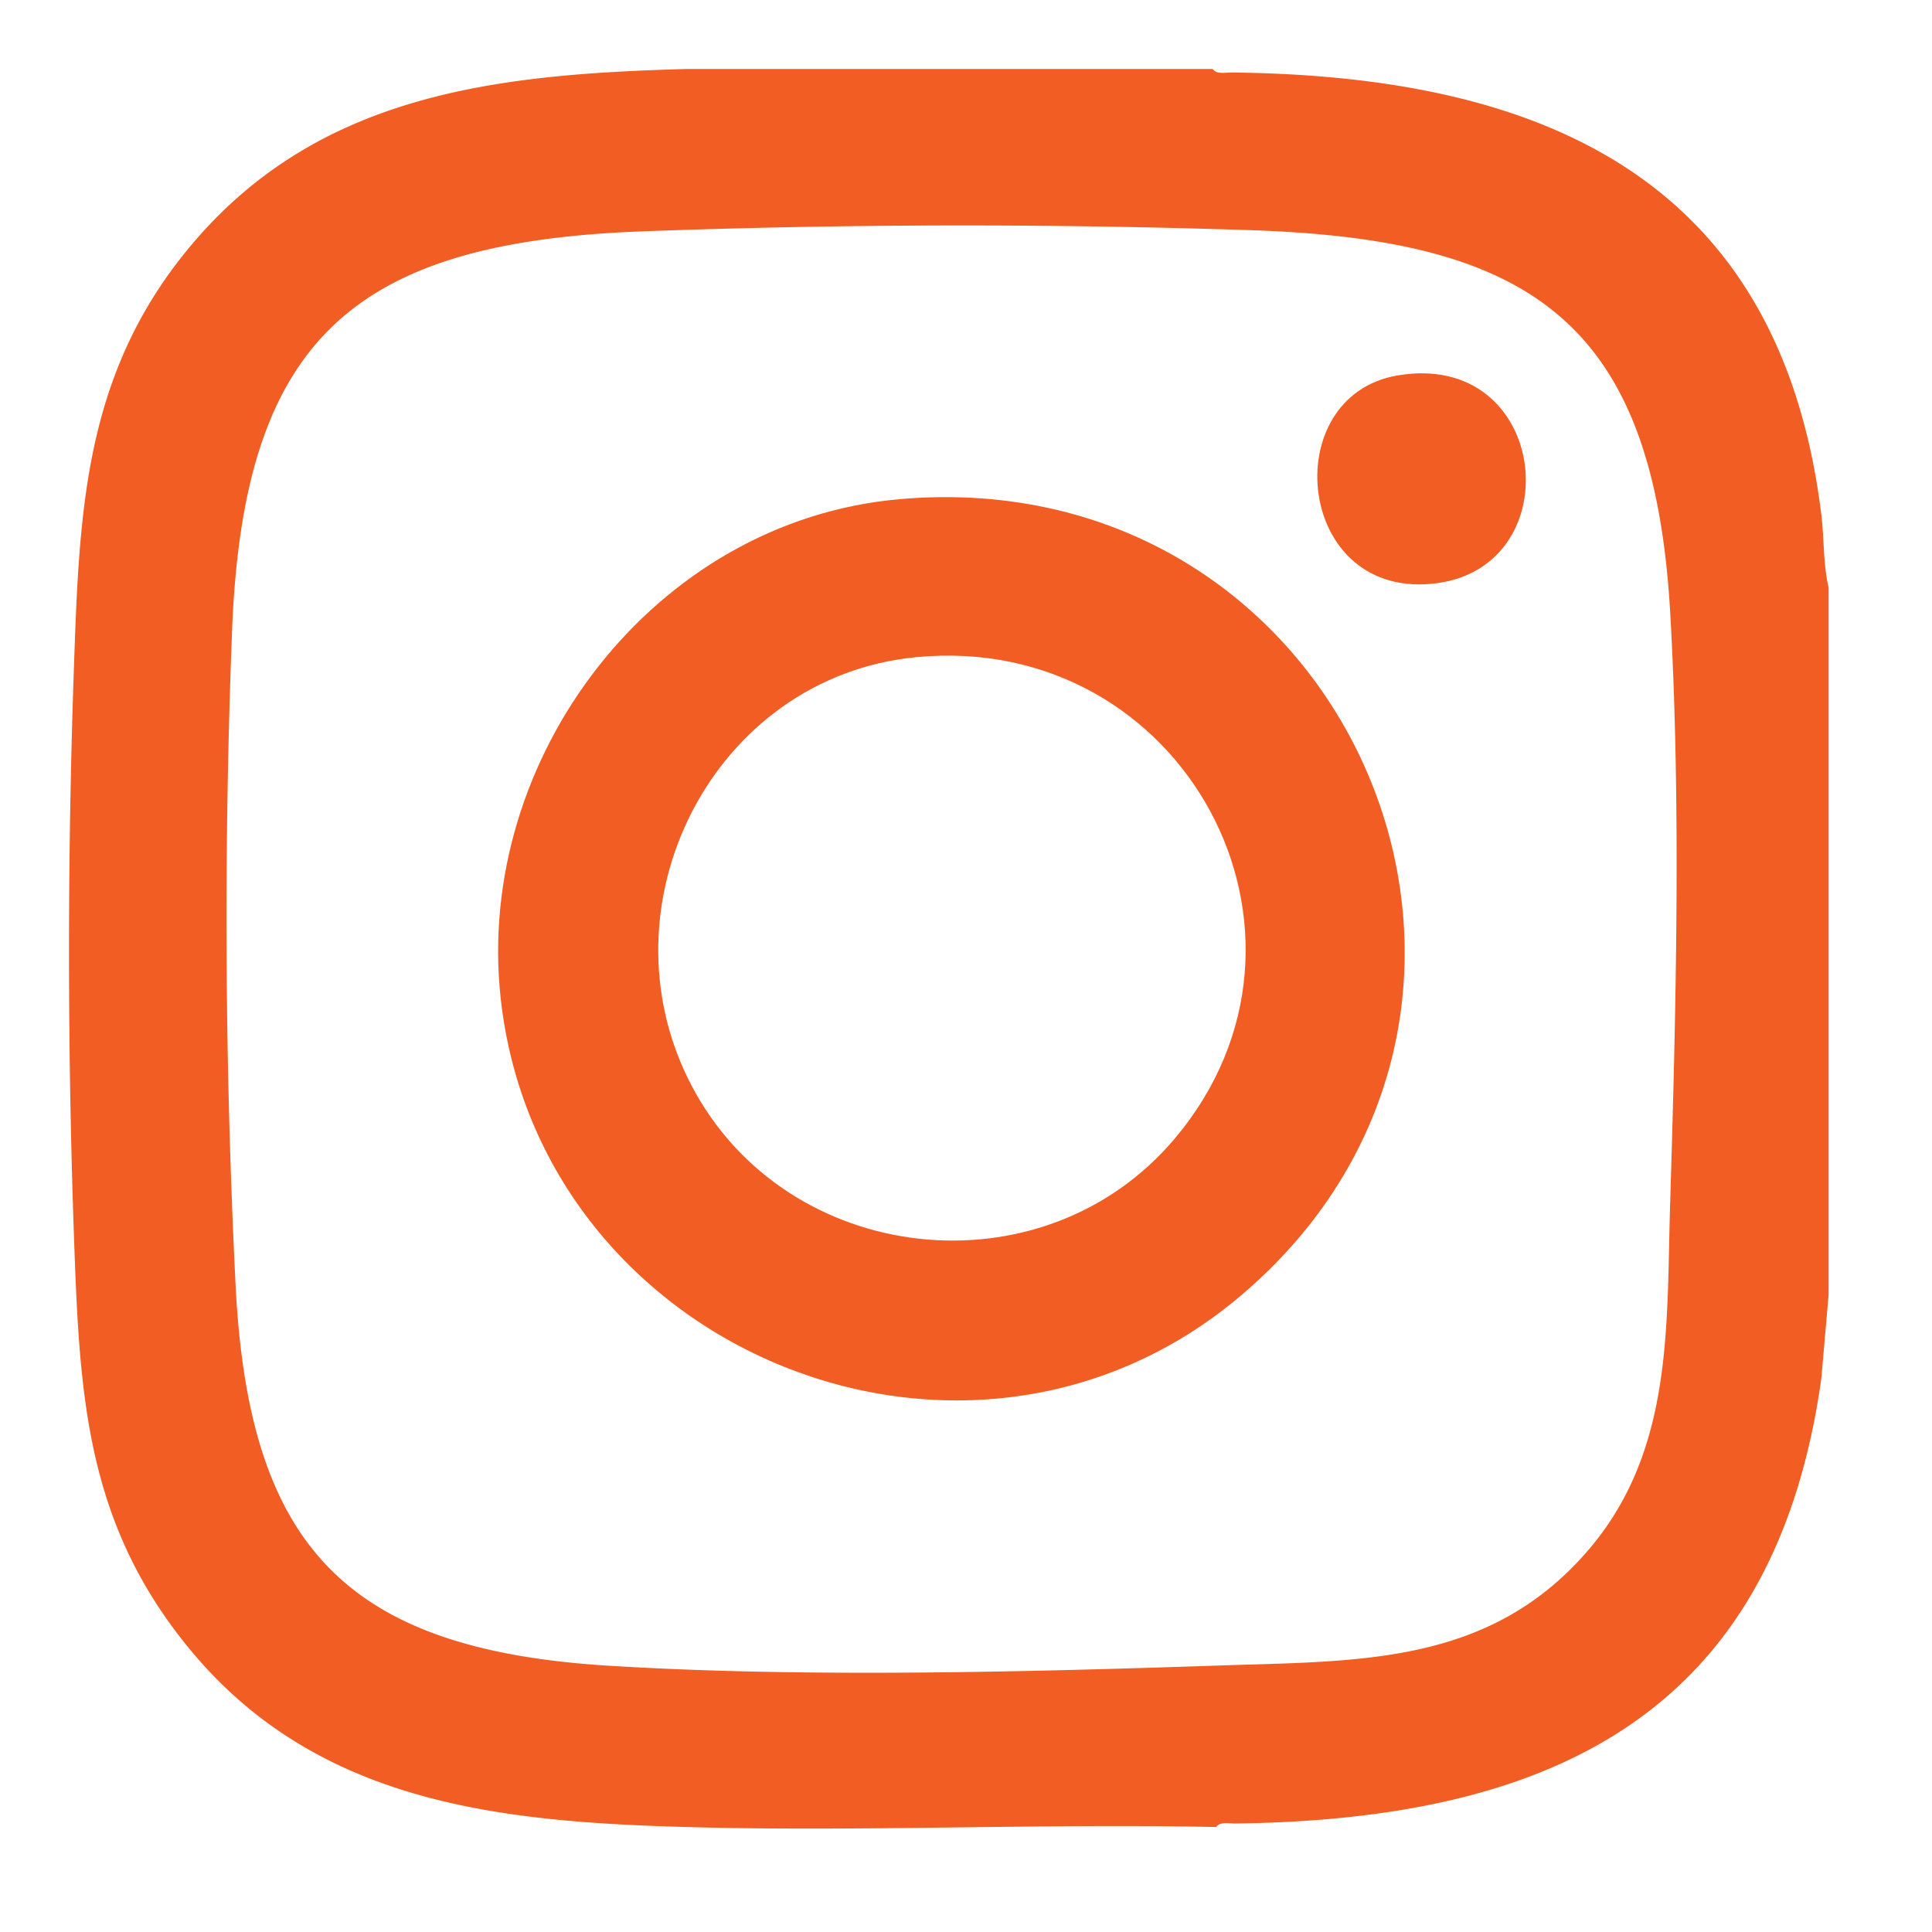
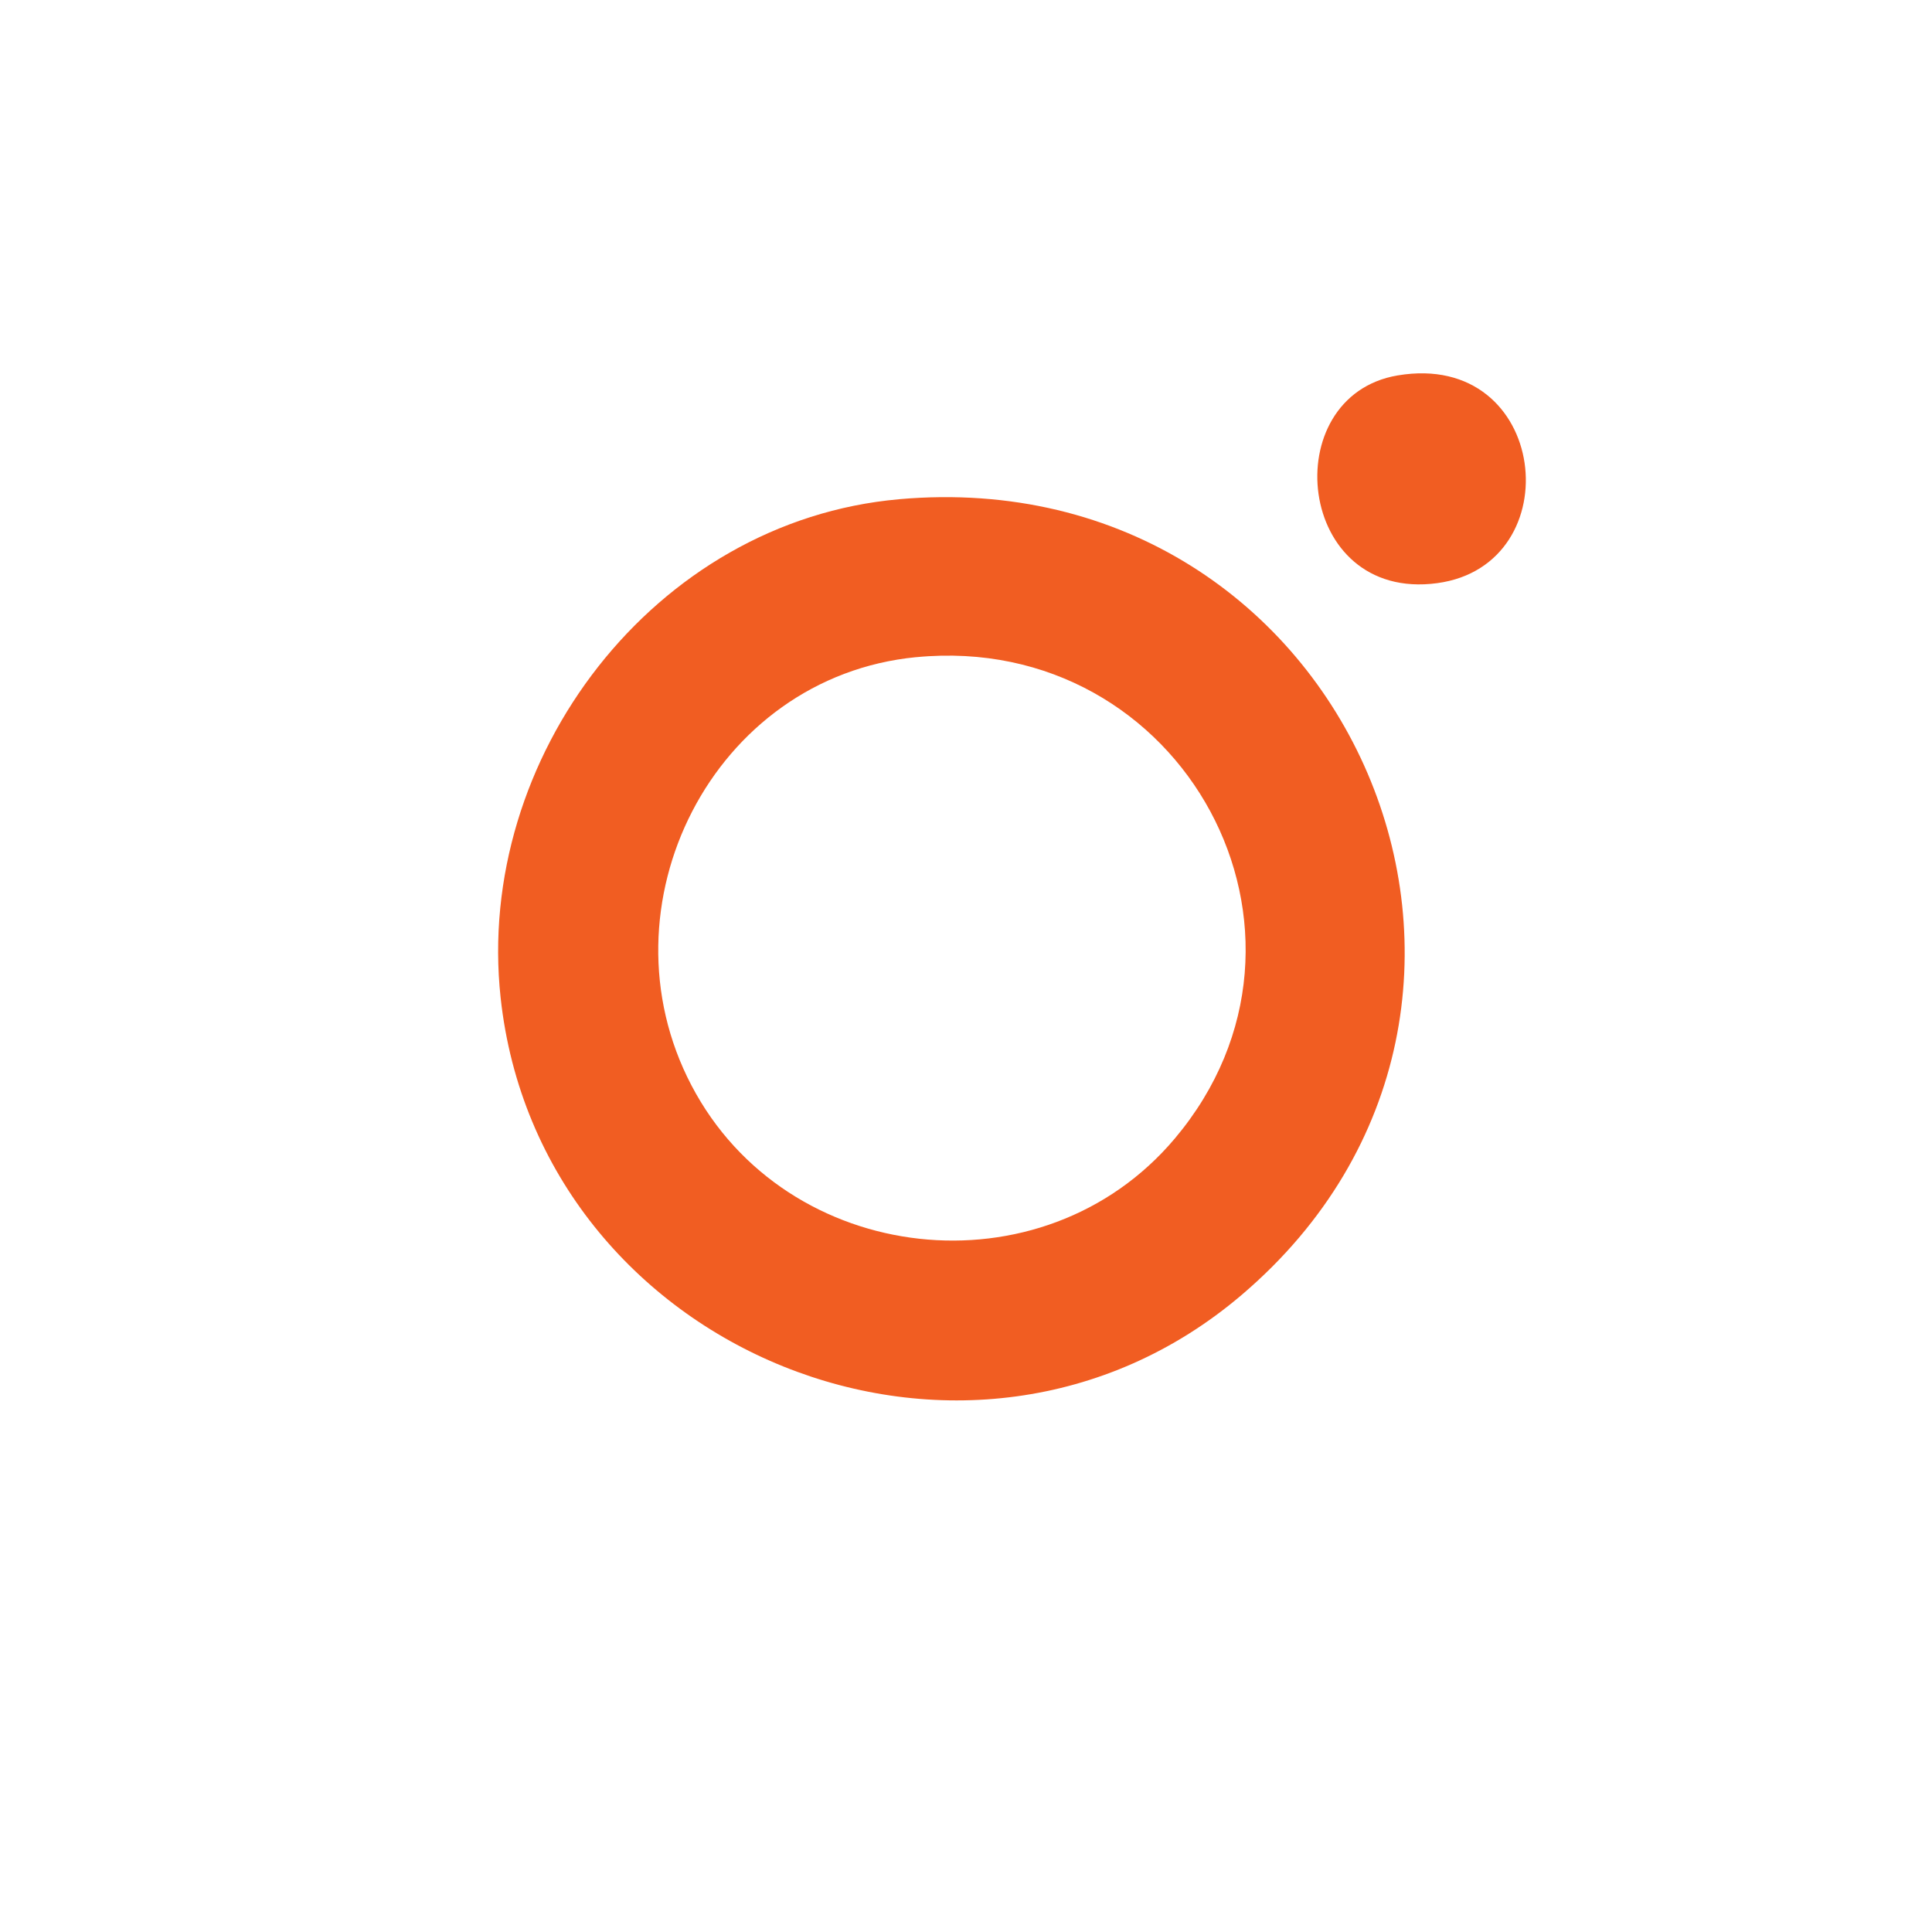
<svg xmlns="http://www.w3.org/2000/svg" width="56" height="56" fill="none">
-   <path fill="#F15D22" d="M35.152 2c.104.164.38.1.548.102 8.953.093 15.886 3.03 17.09 12.8.087.702.052 1.438.213 2.127V37.53l-.211 2.427c-1.367 9.77-7.873 12.786-16.992 12.898-.168.002-.442-.063-.547.102-5.112-.107-10.247.142-15.357 0-5.469-.152-10.772-.698-14.457-5.228-2.944-3.619-3.129-7.278-3.29-11.746a237.45 237.45 0 0 1 0-16.812c.155-4.429.325-8.29 3.247-11.887C9.116 2.706 14.36 2.155 19.895 2h15.257ZM18.578 6.707c-8.32.32-11.522 3.119-11.851 11.56a215.301 215.301 0 0 0 .103 19.015c.388 7.53 3.183 10.53 10.816 11 5.671.35 12.052.183 17.75-.008 4.02-.134 7.772-.014 10.628-3.327 2.486-2.885 2.277-6.496 2.386-10.059.17-5.55.318-11.58.003-17.113-.478-8.386-3.975-10.823-12.111-11.102a254.033 254.033 0 0 0-17.725.034Z" />
  <path fill="#F15D22" d="M26.058 14.47c13.091-1.157 19.808 14.644 9.939 23.058-7.92 6.754-20.374 1.656-21.486-8.607-.754-6.957 4.45-13.822 11.546-14.45Zm.497 4.578c-5.895.572-9.24 7.205-6.512 12.414 2.748 5.25 10.178 6.086 14.01 1.538 4.995-5.932.248-14.702-7.498-13.951v-.001Zm13.956-8.166c4.386-.74 5.044 5.494 1.147 6.021-4.105.555-4.683-5.426-1.147-6.021Z" />
</svg>